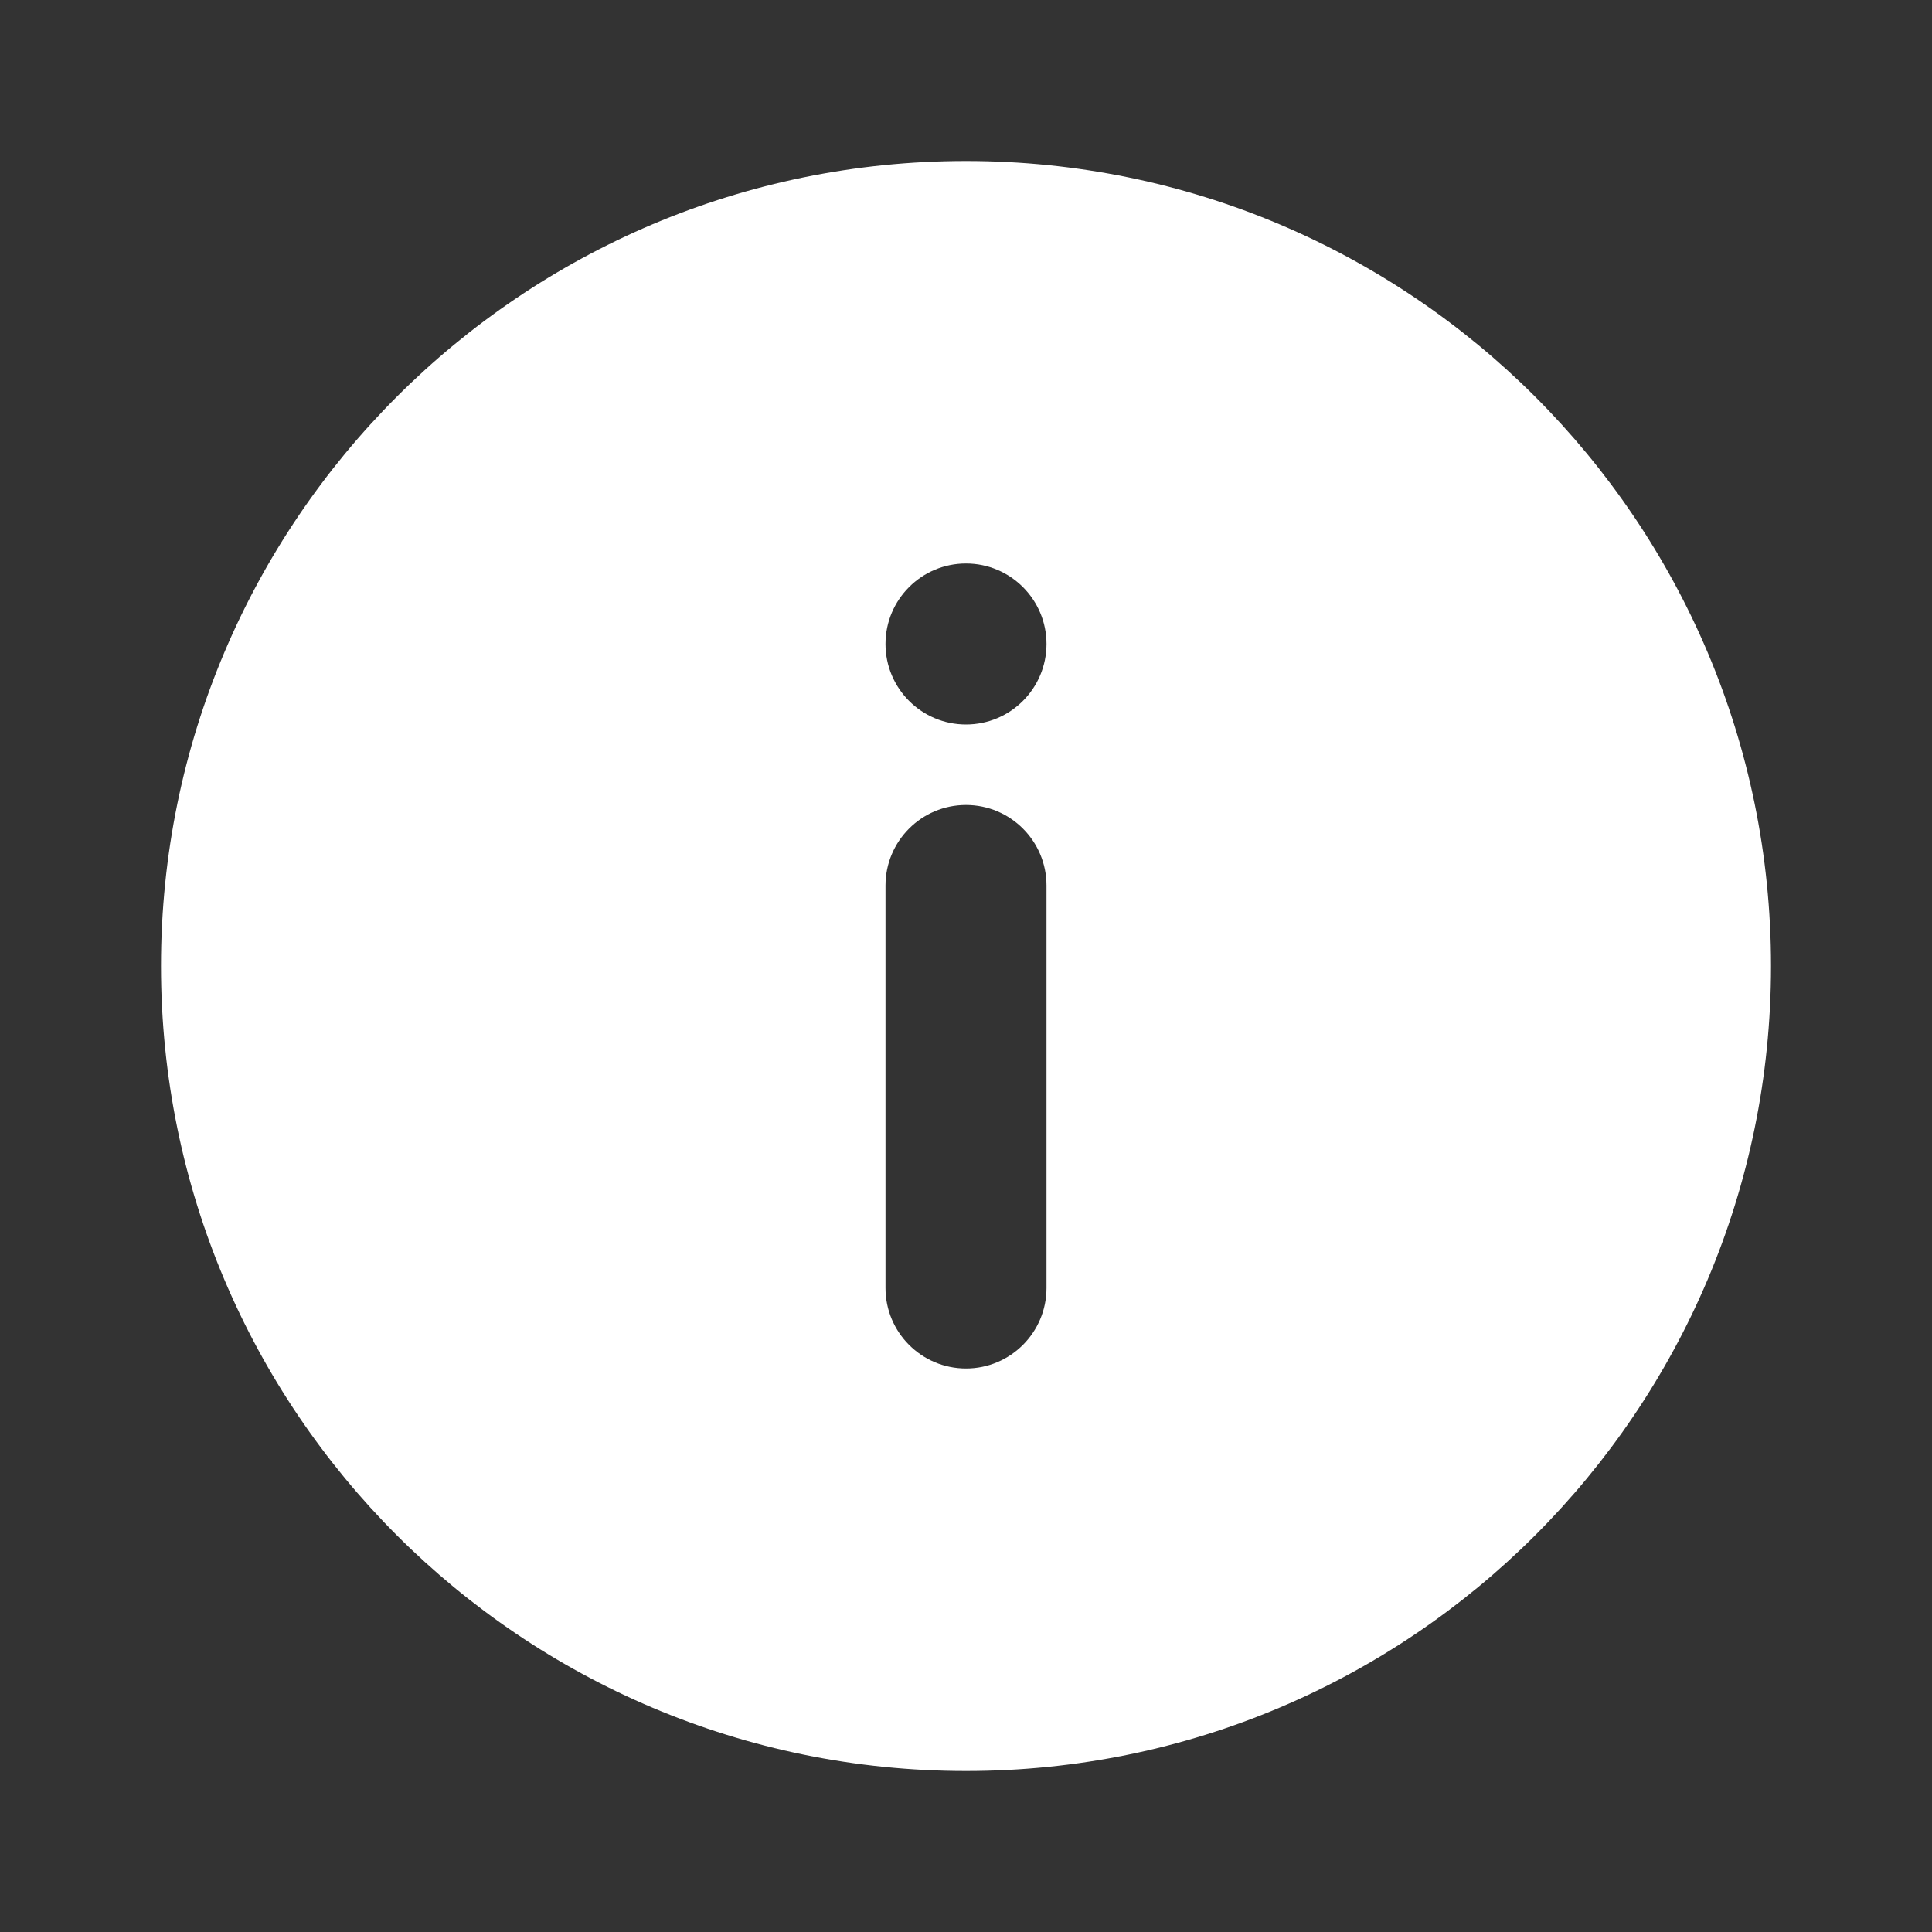
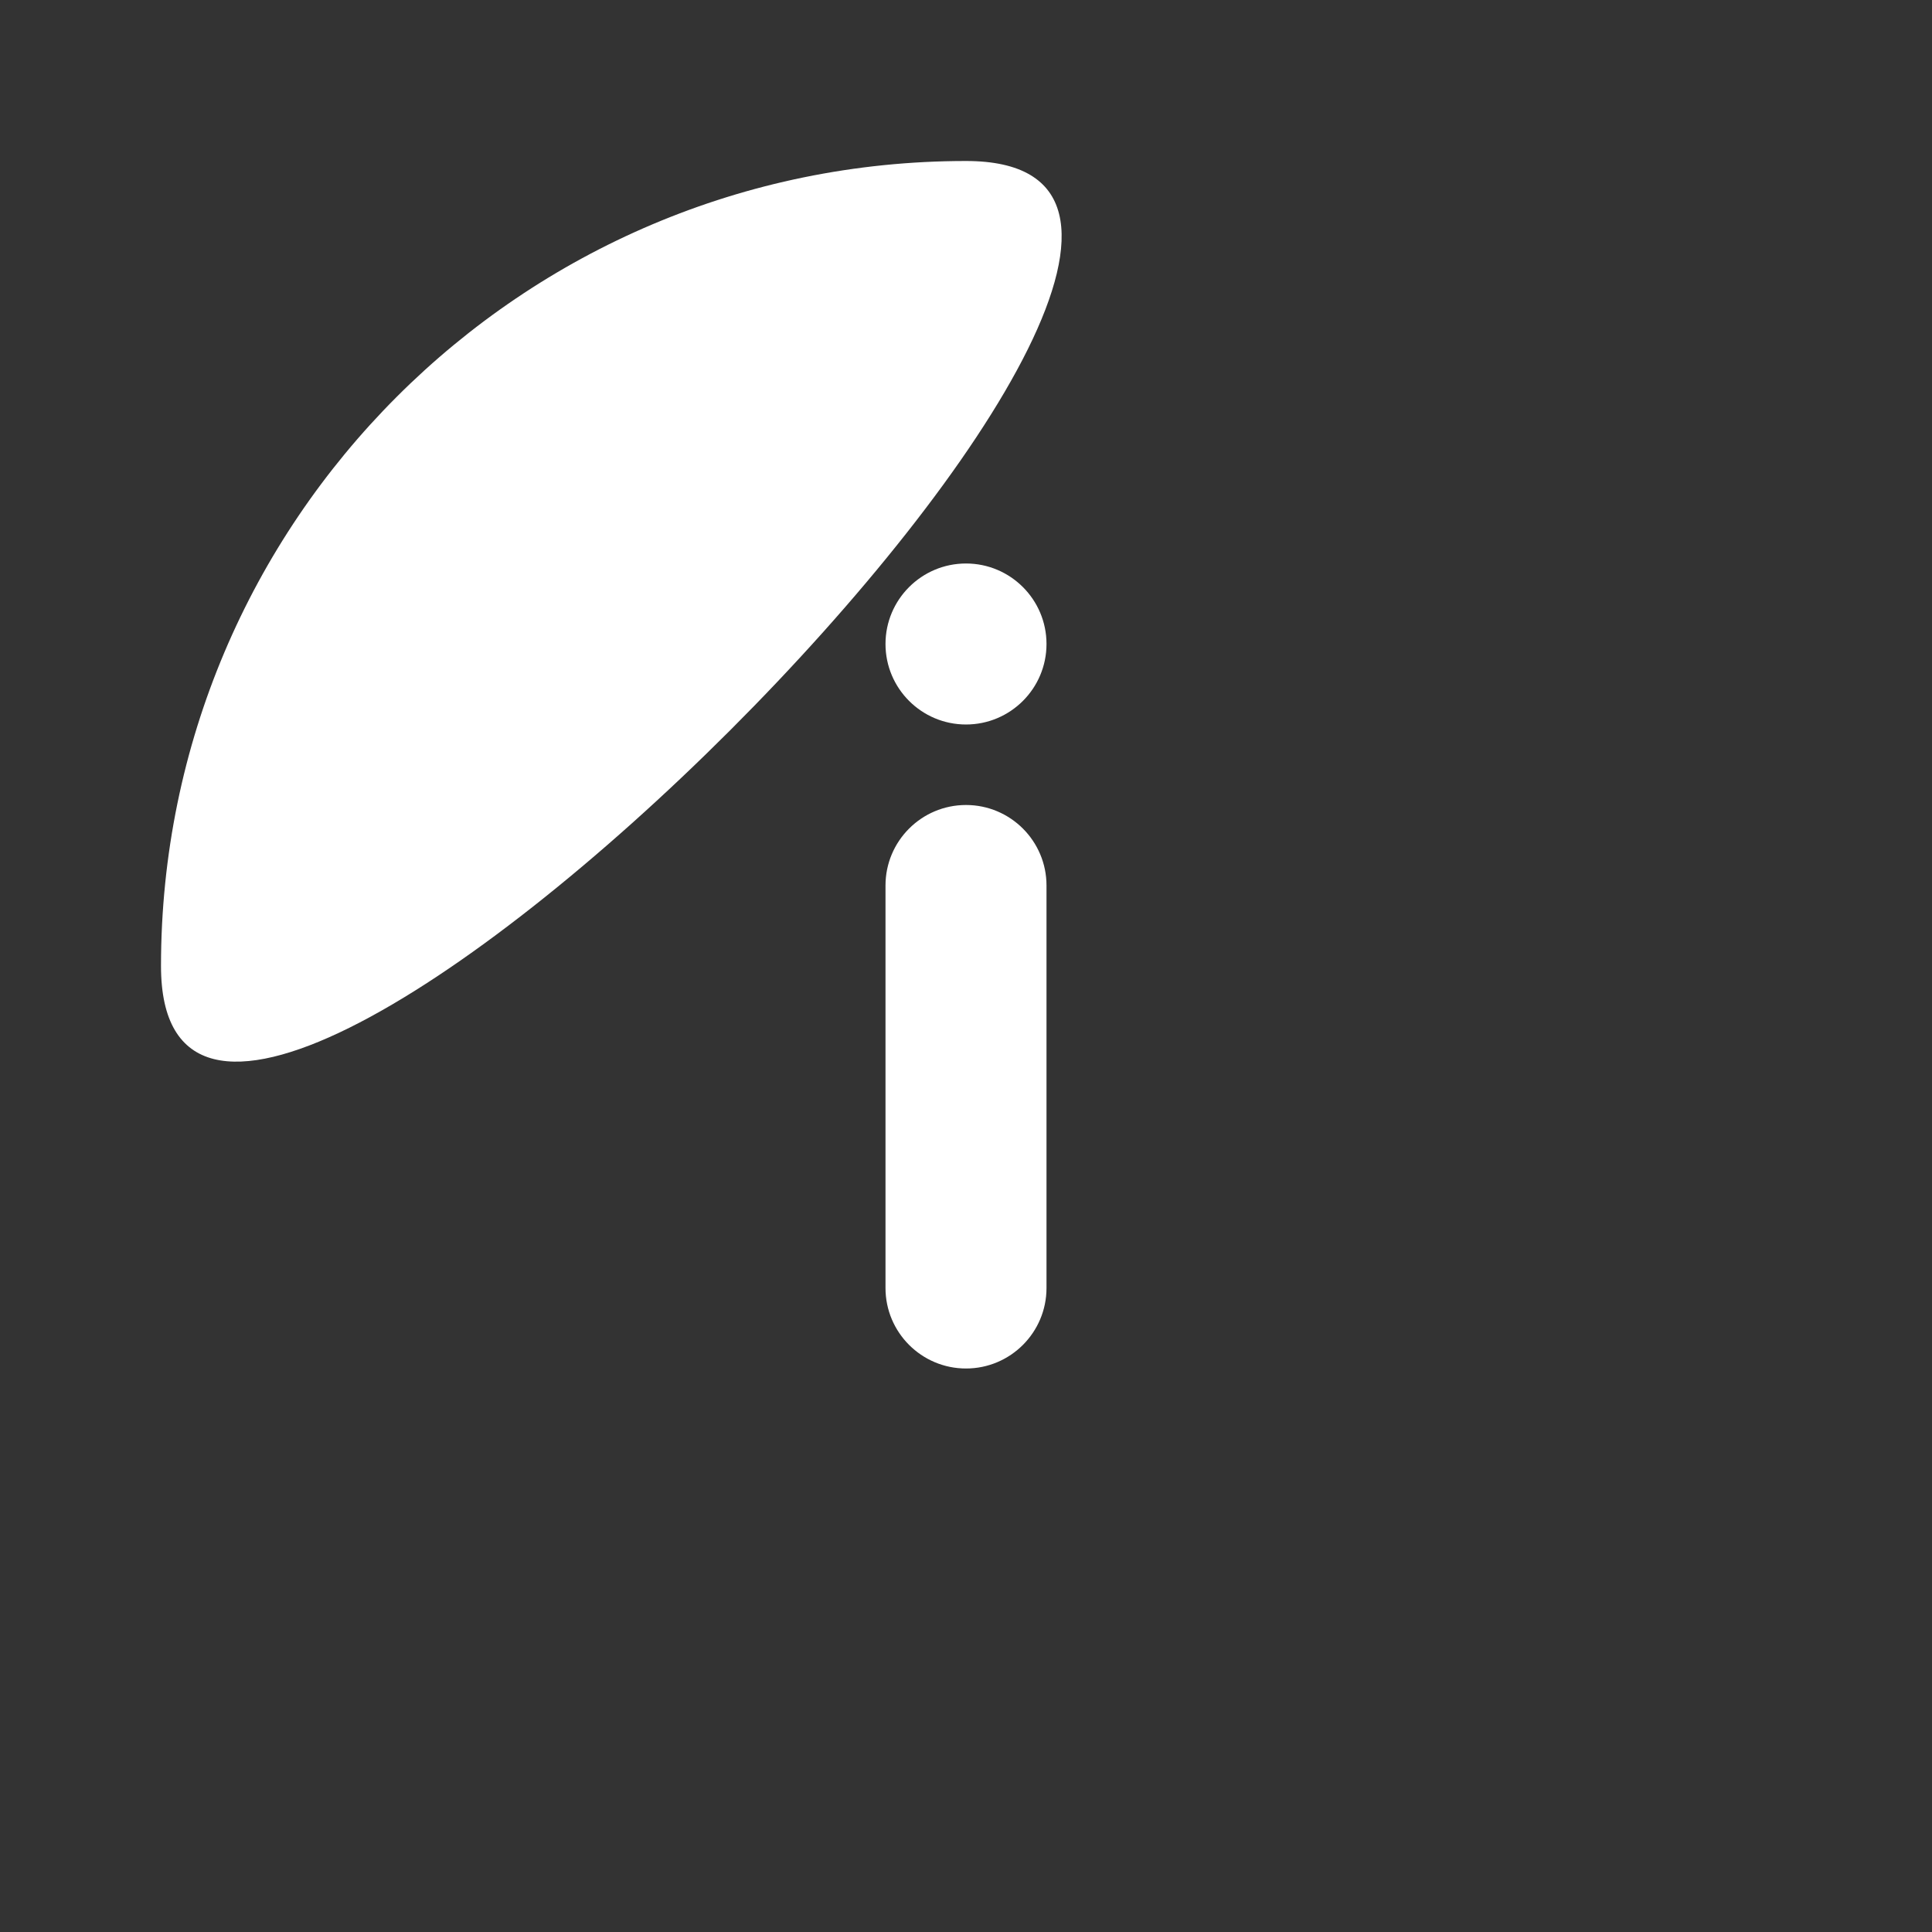
<svg xmlns="http://www.w3.org/2000/svg" width="24" height="24" viewBox="0 0 24 24">
  <rect x="0" y="0" width="24" height="24" fill="#333333" stroke="none" />
  <g fill="none" fill-rule="evenodd">
    <g>
-       <path fill="#fff" d="M12 2C6.477 2 2 6.477 2 12s4.477 10 10 10 10-4.477 10-10S17.523 2 12 2zm1 14c0 .552-.448 1-1 1s-1-.448-1-1v-5c0-.552.448-1 1-1s1 .448 1 1v5zm-1-7c-.552 0-1-.448-1-1s.448-1 1-1 1 .448 1 1-.448 1-1 1z" />
+       <path fill="#fff" d="M12 2C6.477 2 2 6.477 2 12S17.523 2 12 2zm1 14c0 .552-.448 1-1 1s-1-.448-1-1v-5c0-.552.448-1 1-1s1 .448 1 1v5zm-1-7c-.552 0-1-.448-1-1s.448-1 1-1 1 .448 1 1-.448 1-1 1z" />
    </g>
  </g>
</svg>